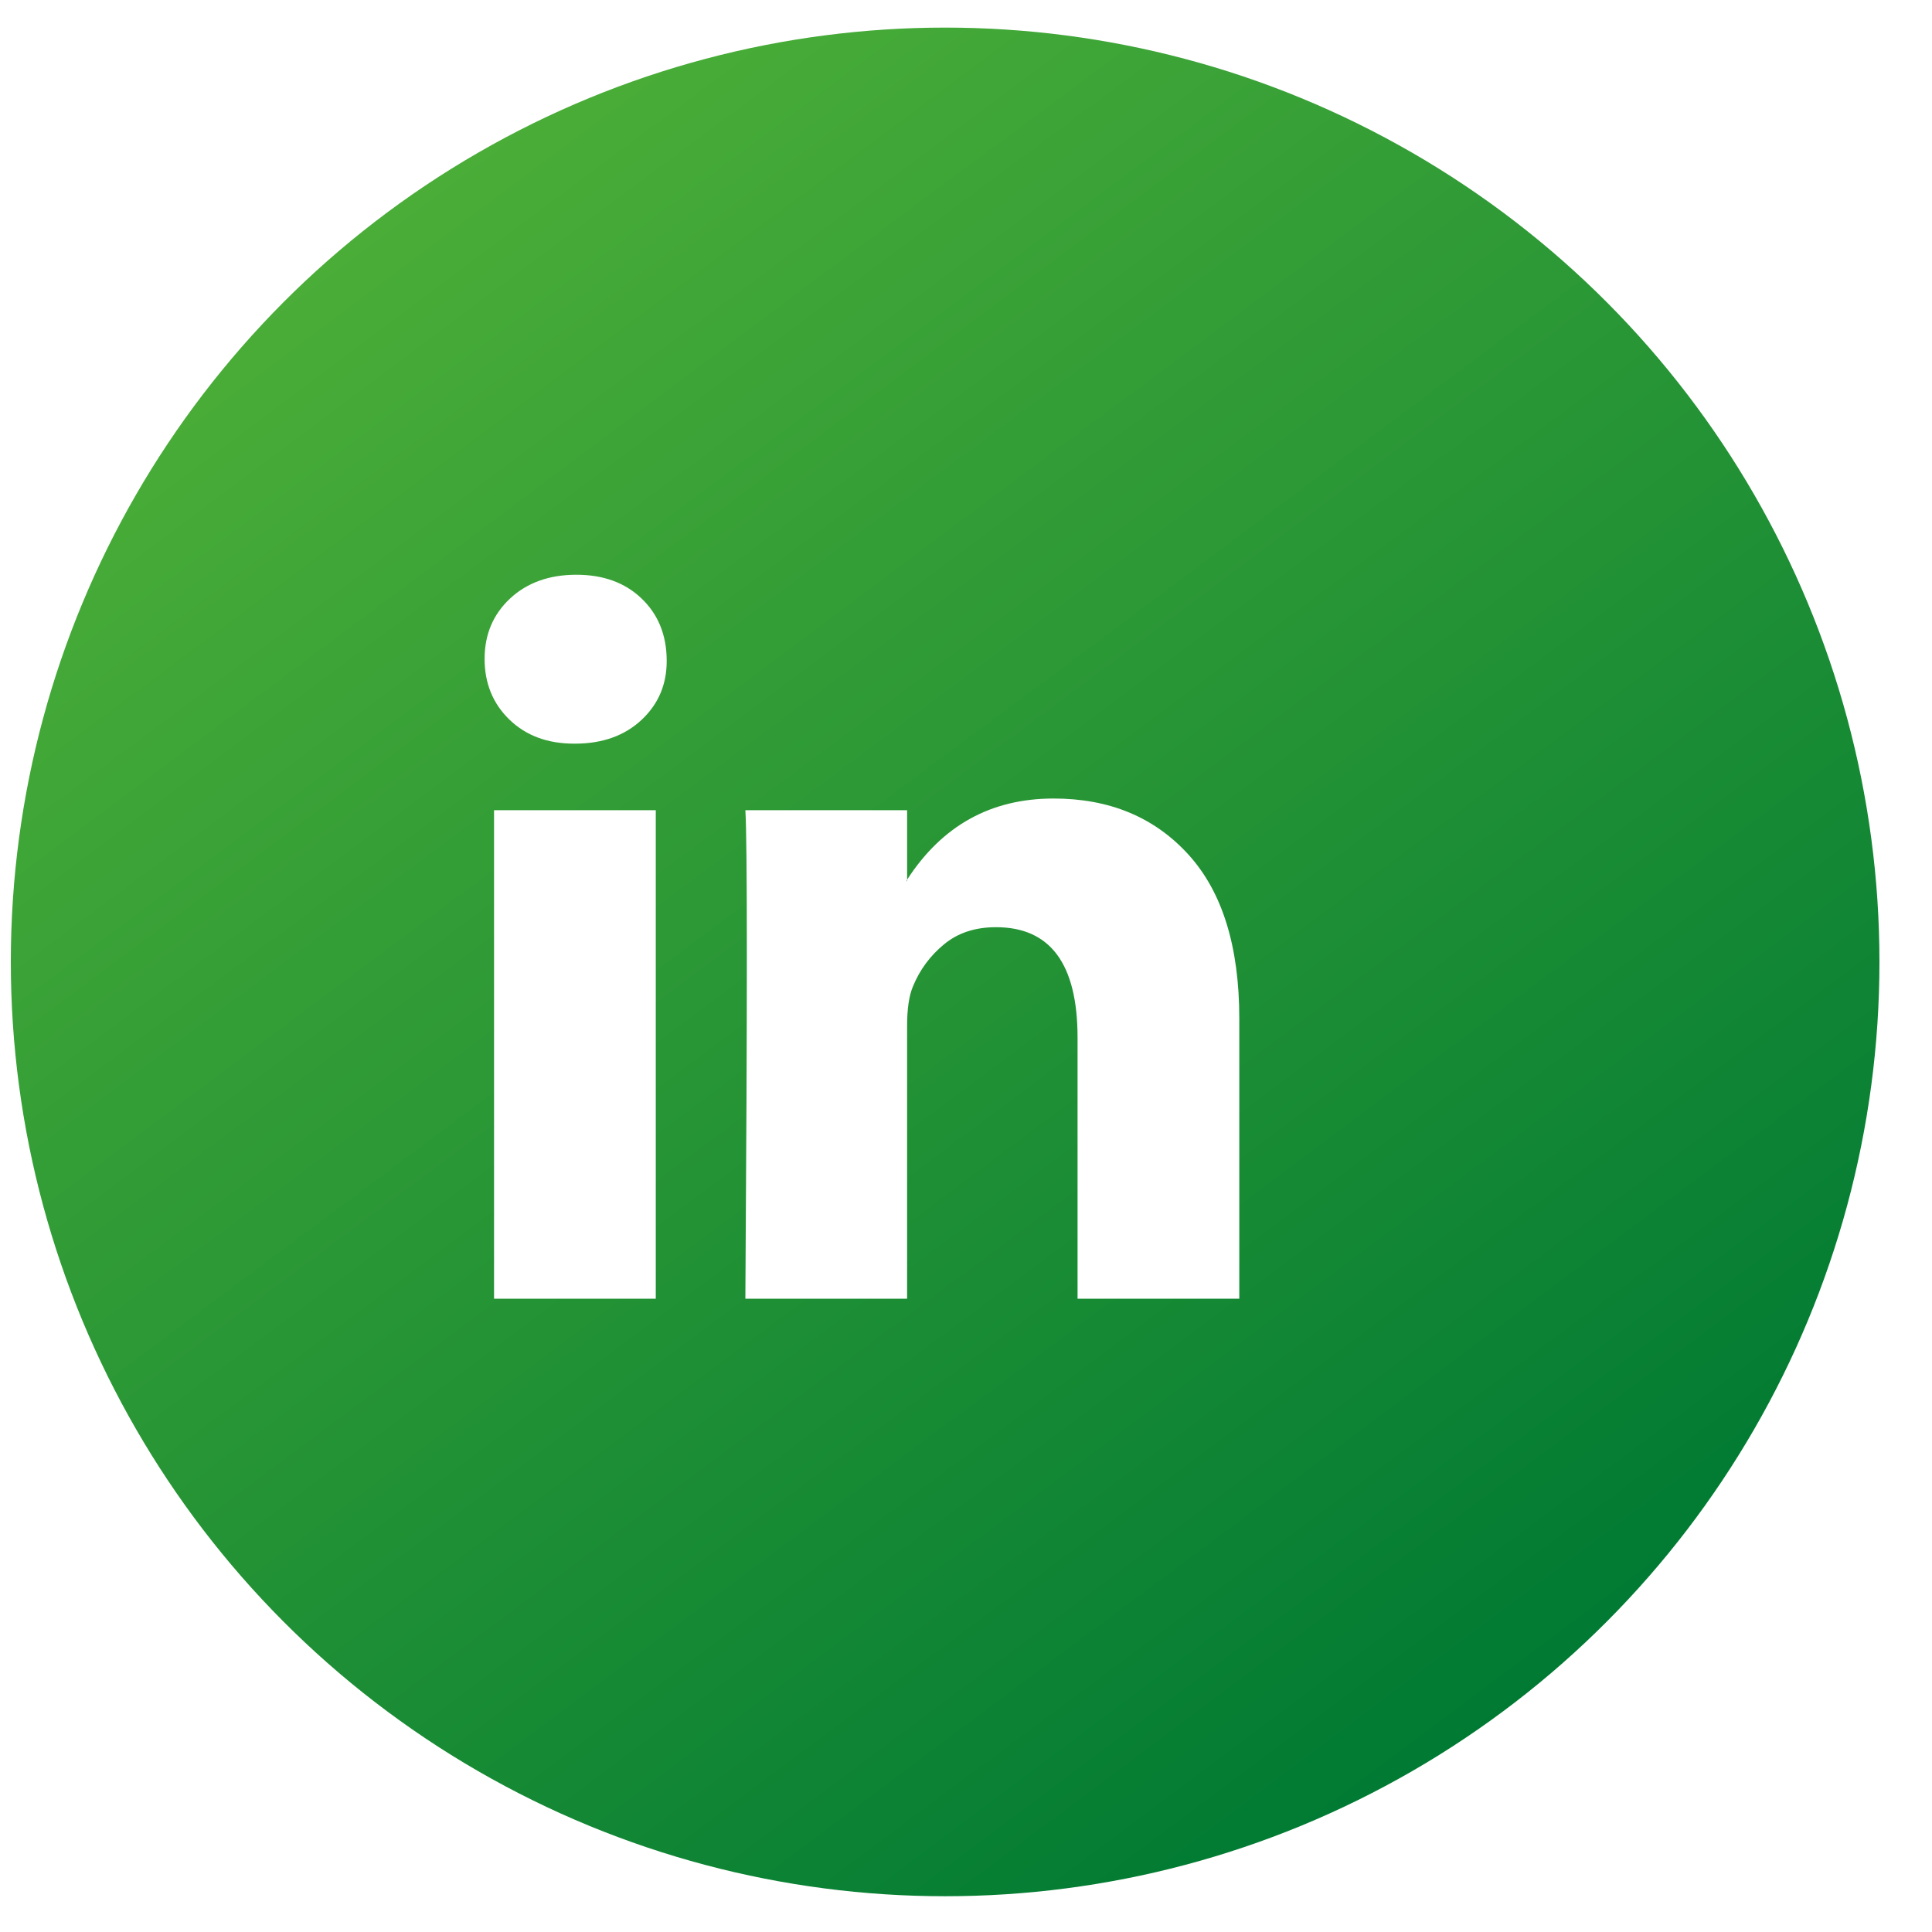
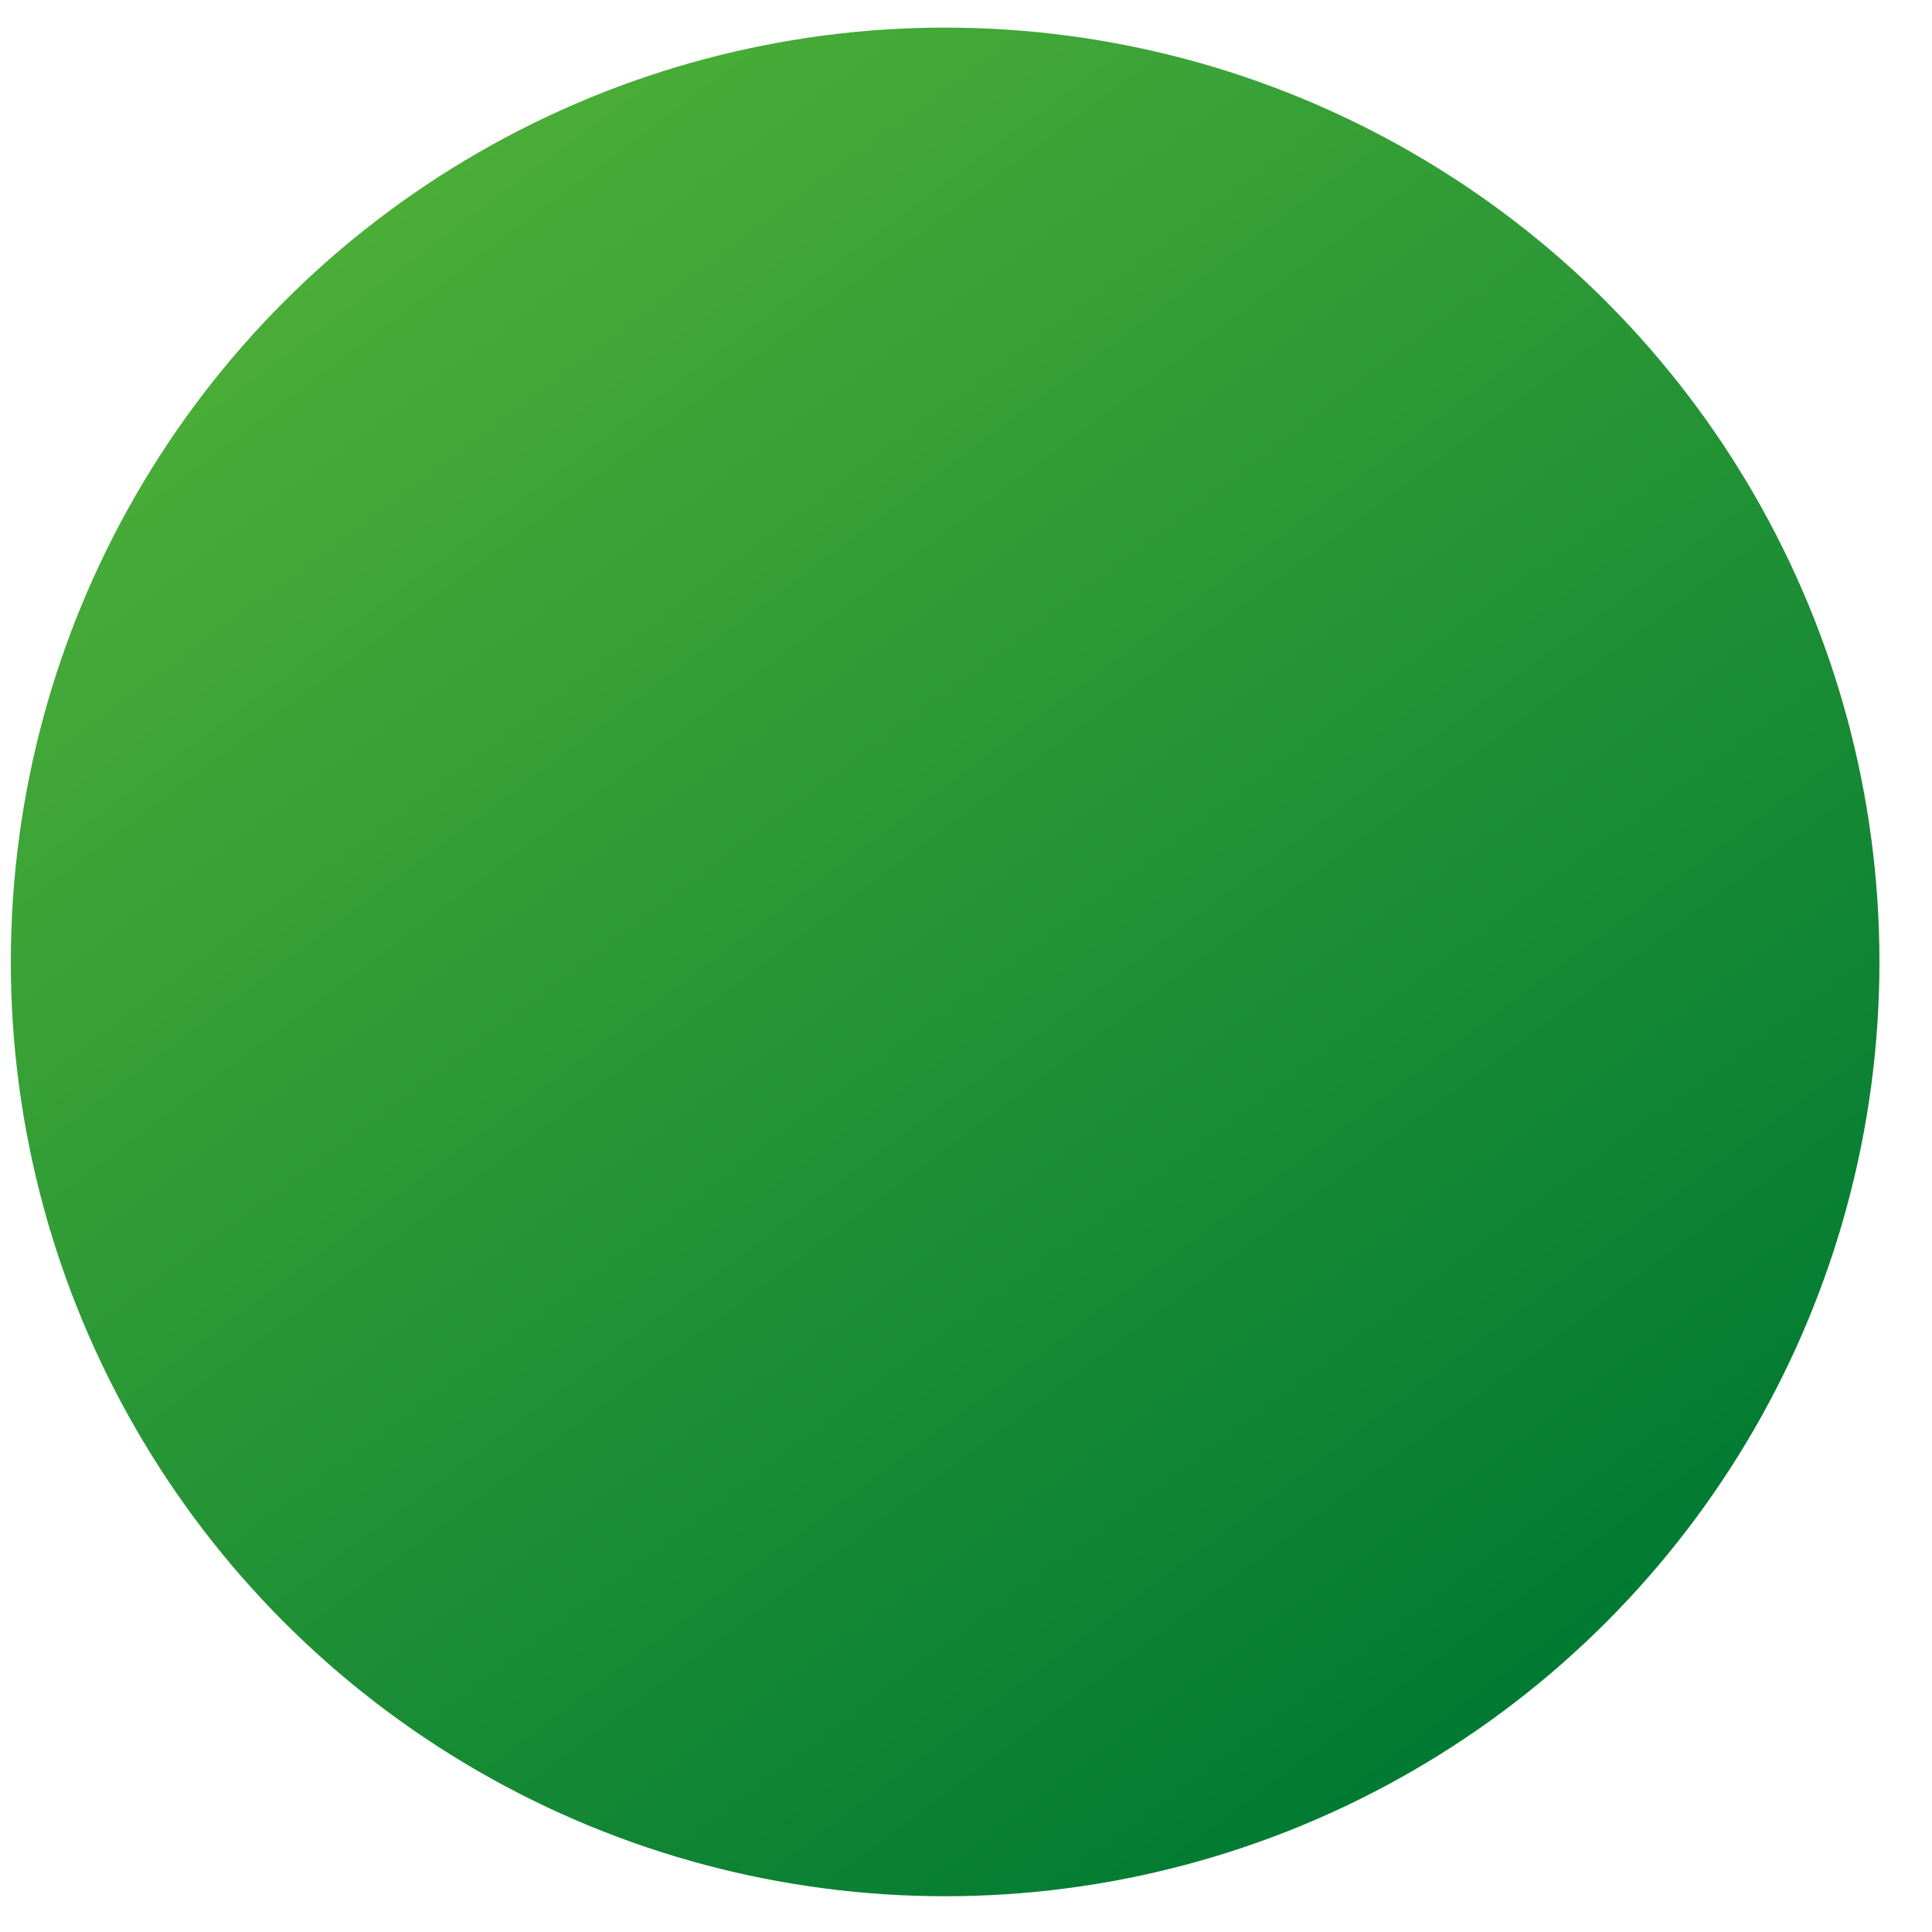
<svg xmlns="http://www.w3.org/2000/svg" width="48" height="48" viewBox="0 0 35 34" fill="none">
  <circle cx="17.122" cy="16.926" r="16.926" fill="url(#paint0_linear_517_5339)" />
  <g filter="url(#filter0_i_517_5339)">
-     <path d="M10.189 12.141C10.189 11.699 10.343 11.335 10.65 11.048C10.958 10.761 11.359 10.617 11.851 10.617C12.335 10.617 12.727 10.758 13.026 11.041C13.334 11.332 13.488 11.712 13.488 12.18C13.488 12.604 13.338 12.957 13.039 13.24C12.731 13.531 12.327 13.677 11.825 13.677H11.812C11.328 13.677 10.937 13.531 10.637 13.24C10.338 12.949 10.189 12.582 10.189 12.141ZM10.36 23.732V14.883H13.29V23.732H10.36ZM14.913 23.732H17.843V18.791C17.843 18.481 17.878 18.243 17.949 18.075C18.072 17.775 18.259 17.521 18.51 17.314C18.76 17.106 19.075 17.002 19.453 17.002C20.439 17.002 20.931 17.669 20.931 19.003V23.732H23.861V18.658C23.861 17.351 23.553 16.36 22.937 15.684C22.321 15.008 21.508 14.671 20.496 14.671C19.361 14.671 18.477 15.161 17.843 16.141V16.168H17.83L17.843 16.141V14.883H14.913C14.931 15.165 14.94 16.044 14.94 17.519C14.94 18.994 14.931 21.065 14.913 23.732Z" fill="white" />
-   </g>
+     </g>
  <defs>
    <filter id="filter0_i_517_5339" x="8.778" y="9.912" width="15.083" height="13.819" filterUnits="userSpaceOnUse" color-interpolation-filters="sRGB">
      <feFlood flood-opacity="0" result="BackgroundImageFix" />
      <feBlend mode="normal" in="SourceGraphic" in2="BackgroundImageFix" result="shape" />
      <feColorMatrix in="SourceAlpha" type="matrix" values="0 0 0 0 0 0 0 0 0 0 0 0 0 0 0 0 0 0 127 0" result="hardAlpha" />
      <feOffset dx="-1.41" dy="-0.705" />
      <feGaussianBlur stdDeviation="0.705" />
      <feComposite in2="hardAlpha" operator="arithmetic" k2="-1" k3="1" />
      <feColorMatrix type="matrix" values="0 0 0 0 0 0 0 0 0 0 0 0 0 0 0 0 0 0 0.15 0" />
      <feBlend mode="normal" in2="shape" result="effect1_innerShadow_517_5339" />
    </filter>
    <linearGradient id="paint0_linear_517_5339" x1="5.838" y1="5.17953e-07" x2="28.211" y2="29.96" gradientUnits="userSpaceOnUse">
      <stop stop-color="#51B238" />
      <stop offset="1" stop-color="#007A33" />
    </linearGradient>
  </defs>
</svg>